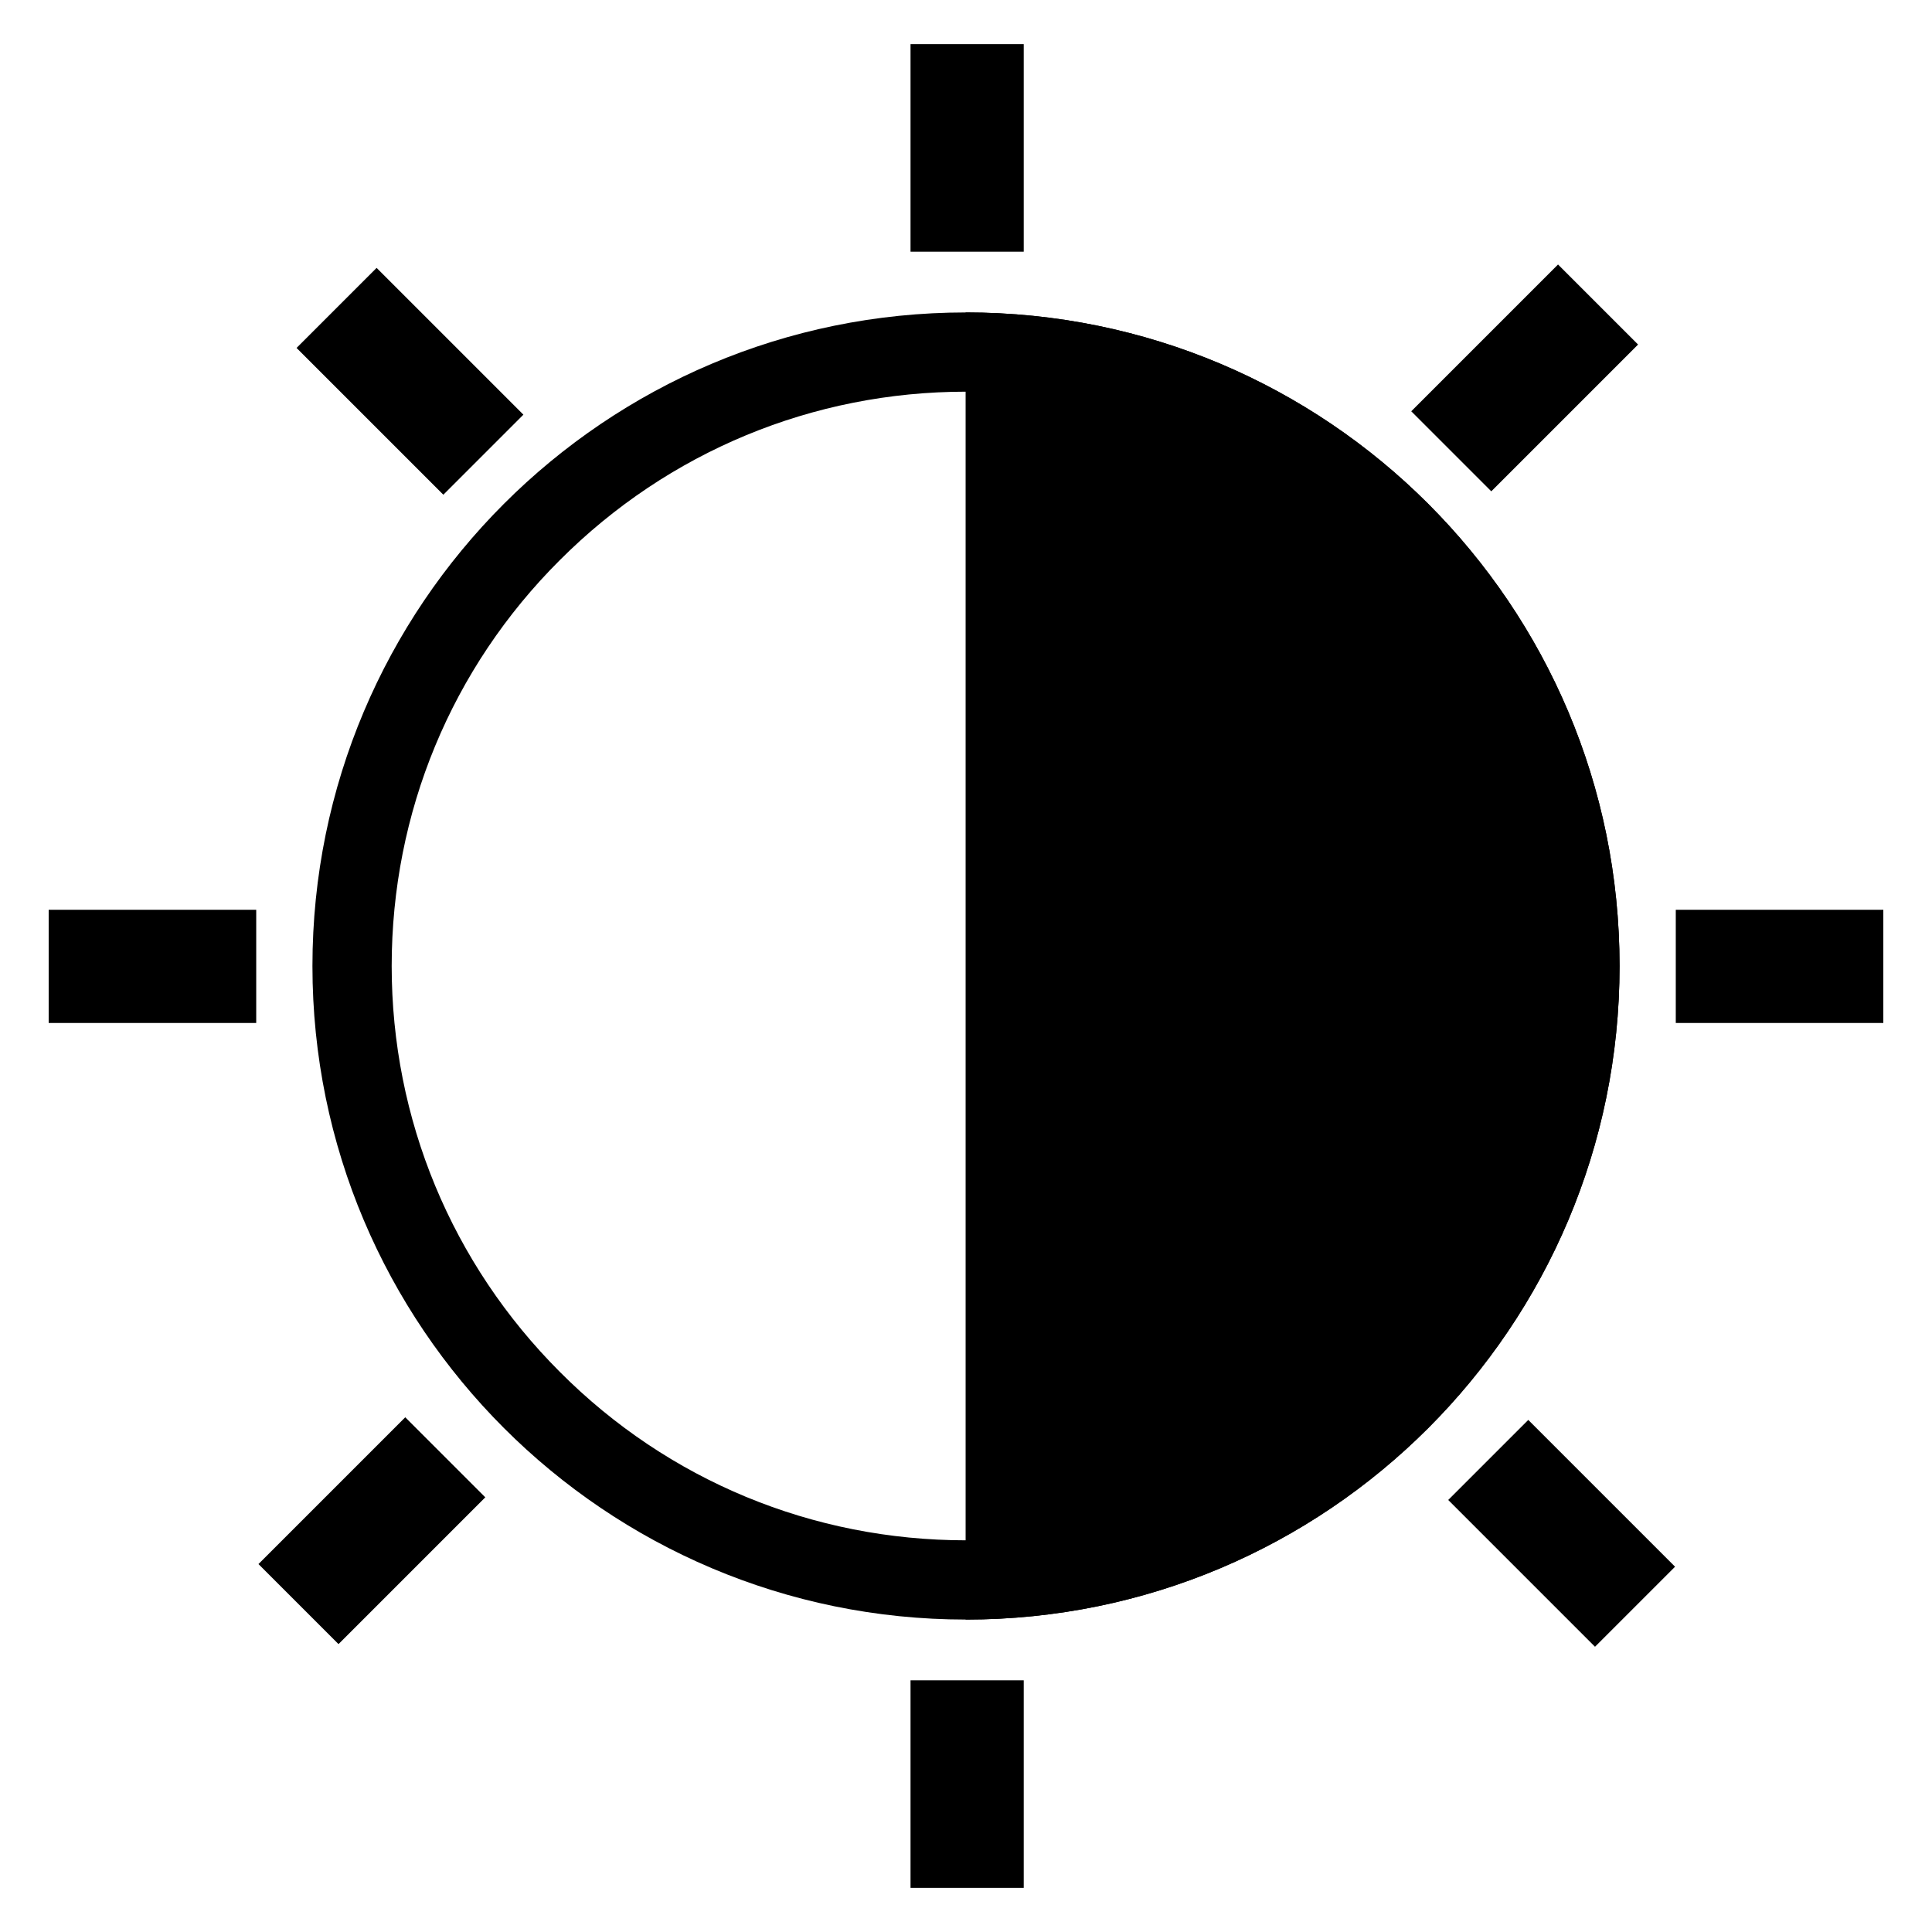
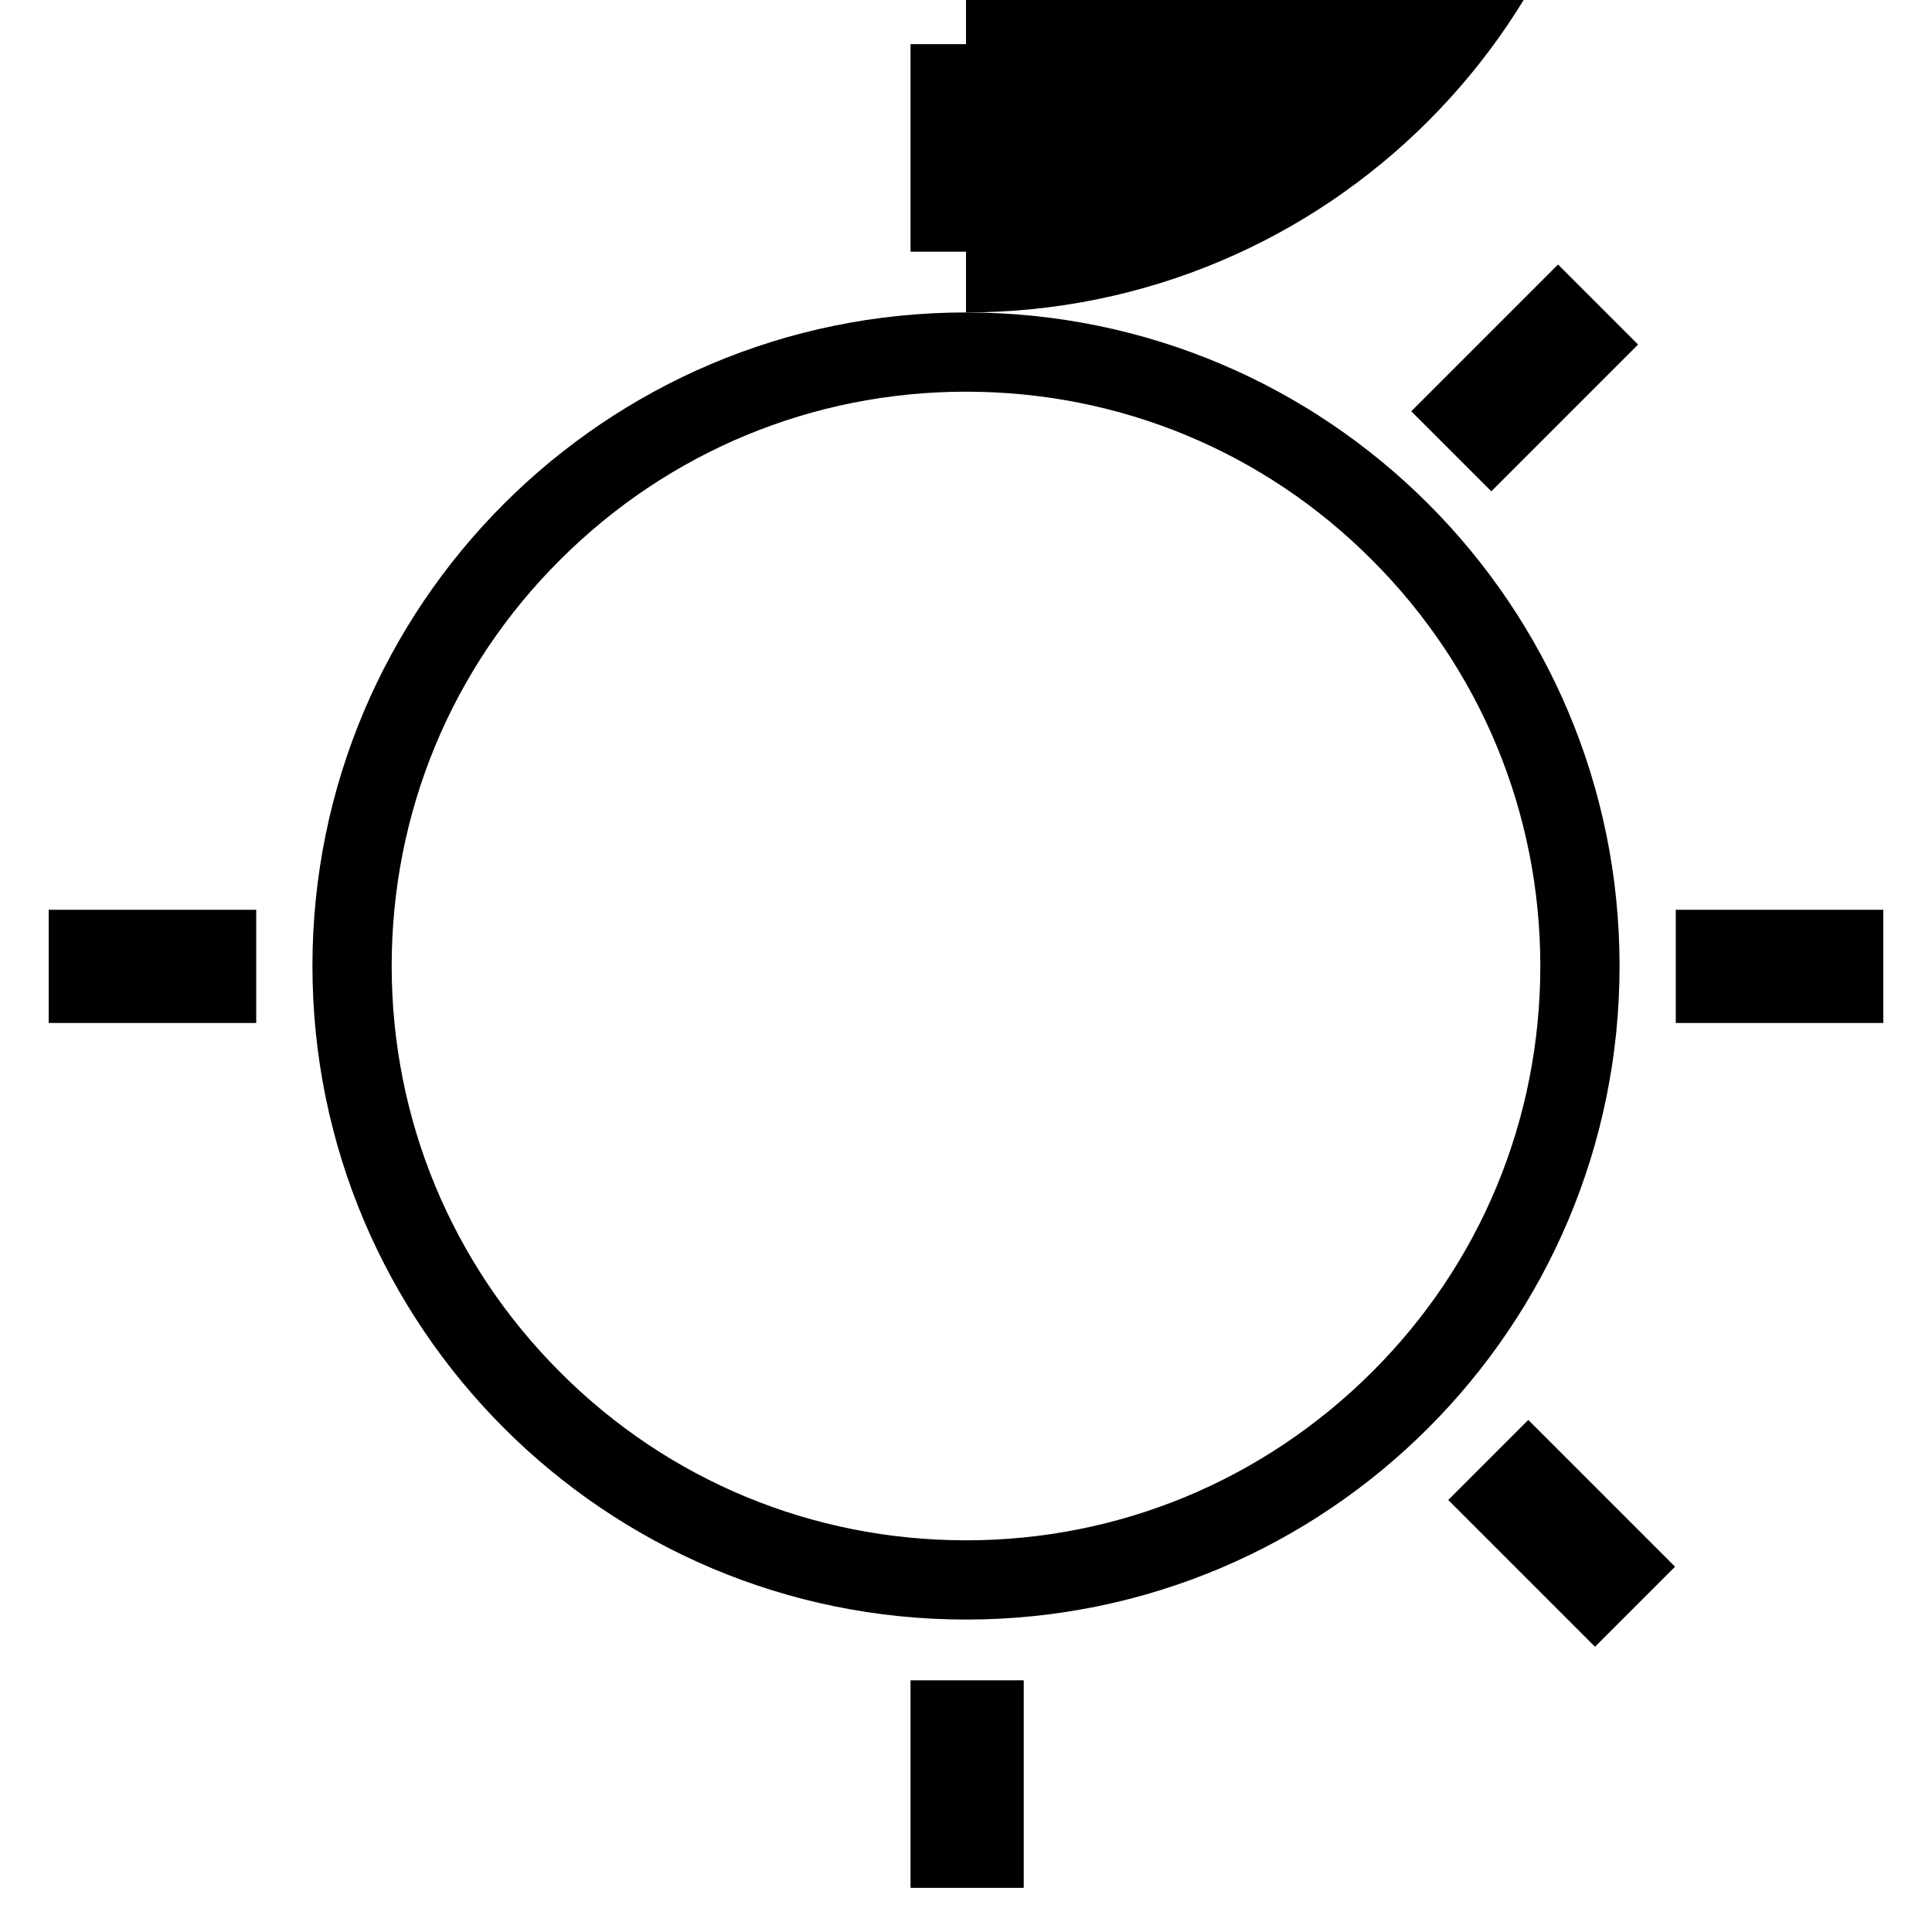
<svg xmlns="http://www.w3.org/2000/svg" id="Ebene_1" width="512" height="512" version="1.1" viewBox="0 0 512 512">
  <defs>
    <style>
      .st0 {
        fill: none;
        stroke: #000;
        stroke-miterlimit: 10;
        stroke-width: 30px;
      }
    </style>
  </defs>
  <path d="M256,103.8c40.6,0,78.9,15.8,107.6,44.6,28.7,28.7,44.6,67,44.6,107.6s-15.8,78.9-44.6,107.6-67,44.6-107.6,44.6-78.9-15.8-107.6-44.6c-28.7-28.7-44.6-67-44.6-107.6s15.8-78.9,44.6-107.6c28.7-28.7,67-44.6,107.6-44.6M256,82.8c-95.7,0-173.2,77.6-173.2,173.2s77.6,173.2,173.2,173.2,173.2-77.5,173.2-173.2-77.5-173.2-173.2-173.2h0Z" />
-   <path d="M256,82.8h-.1v346.4h.1c95.7,0,173.2-77.5,173.2-173.2s-77.5-173.2-173.2-173.2Z" />
+   <path d="M256,82.8h-.1h.1c95.7,0,173.2-77.5,173.2-173.2s-77.5-173.2-173.2-173.2Z" />
  <line class="st0" x1="256.3" y1="445.3" x2="256.3" y2="500.3" />
  <line class="st0" x1="394.4" y1="386.9" x2="433.3" y2="425.8" />
  <line class="st0" x1="444.1" y1="256.1" x2="499.1" y2="256.1" />
  <line class="st0" x1="384.6" y1="119.6" x2="423.5" y2="80.7" />
  <line class="st0" x1="256.3" y1="66.7" x2="256.3" y2="11.7" />
-   <line class="st0" x1="128.1" y1="120.5" x2="89.2" y2="81.6" />
  <line class="st0" x1="67.9" y1="256.1" x2="12.9" y2="256.1" />
-   <line class="st0" x1="118" y1="386.2" x2="79.1" y2="425.1" />
</svg>